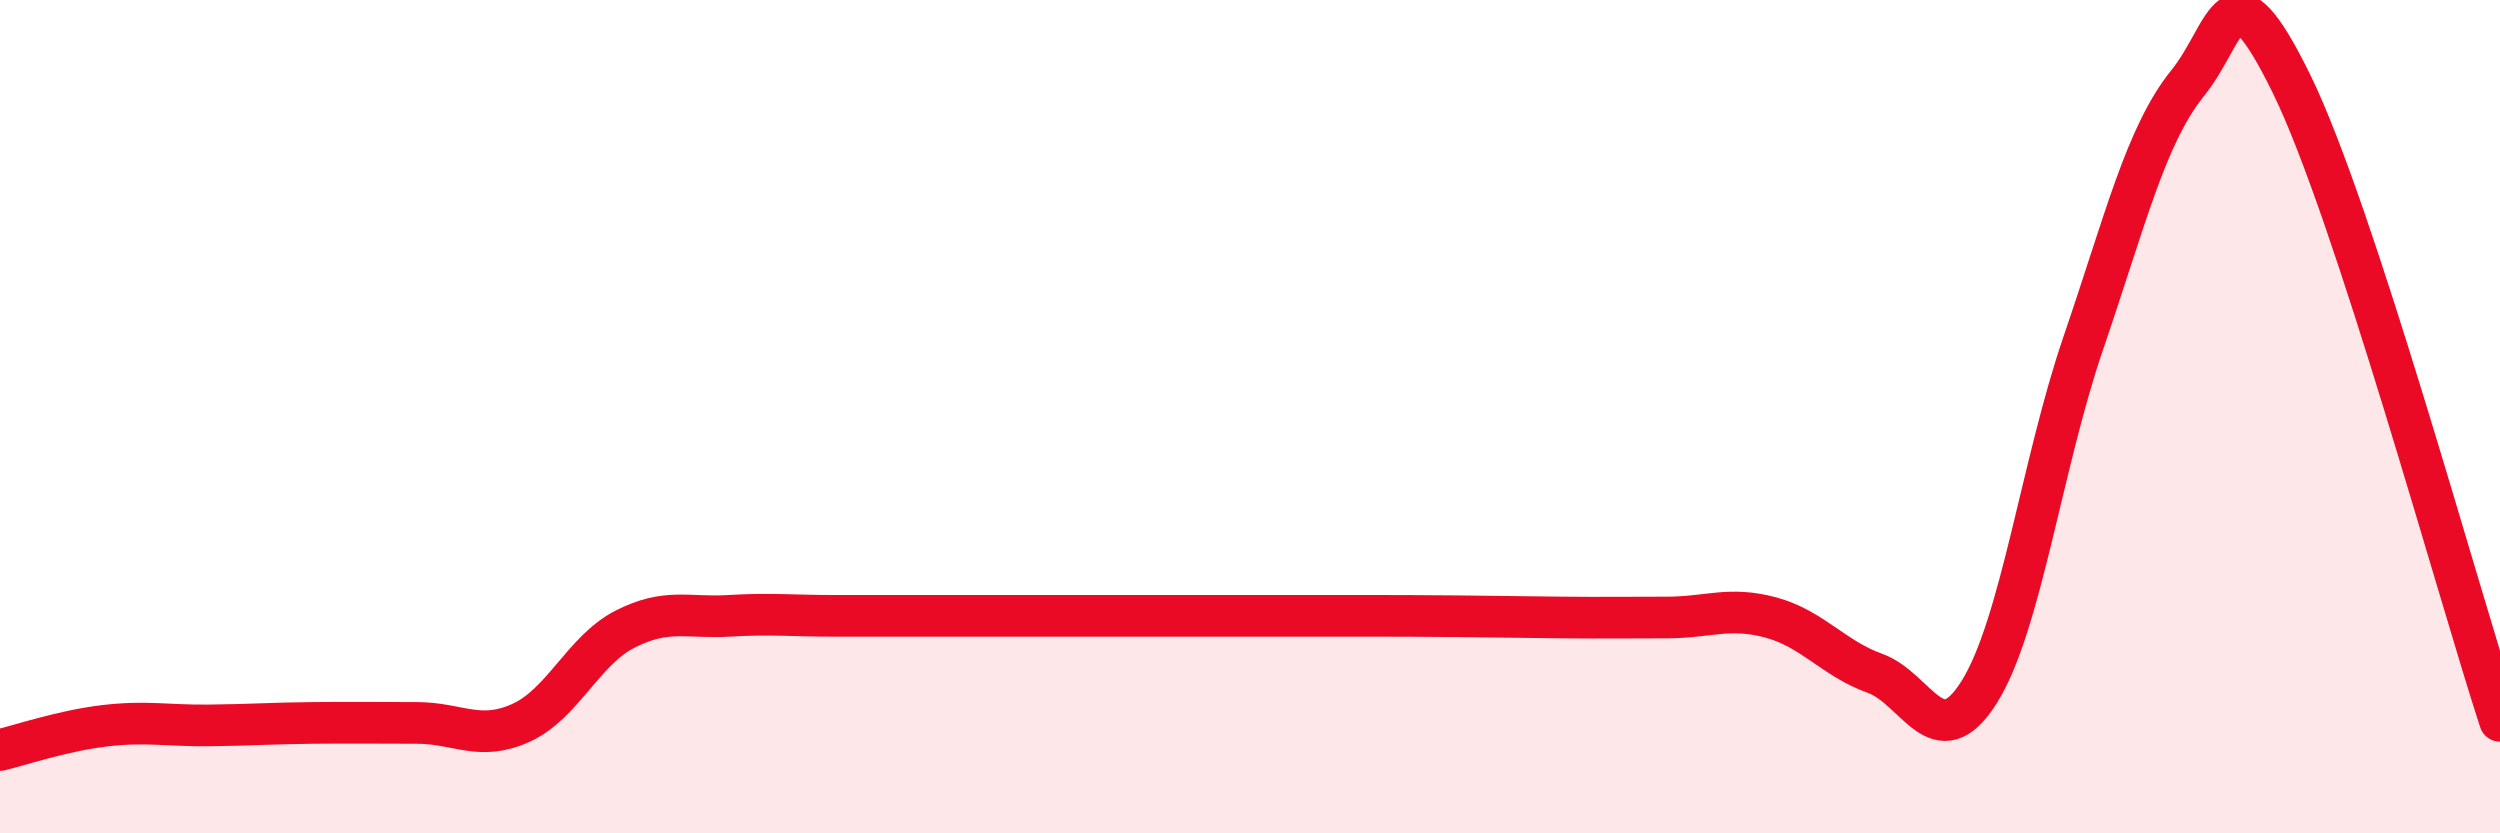
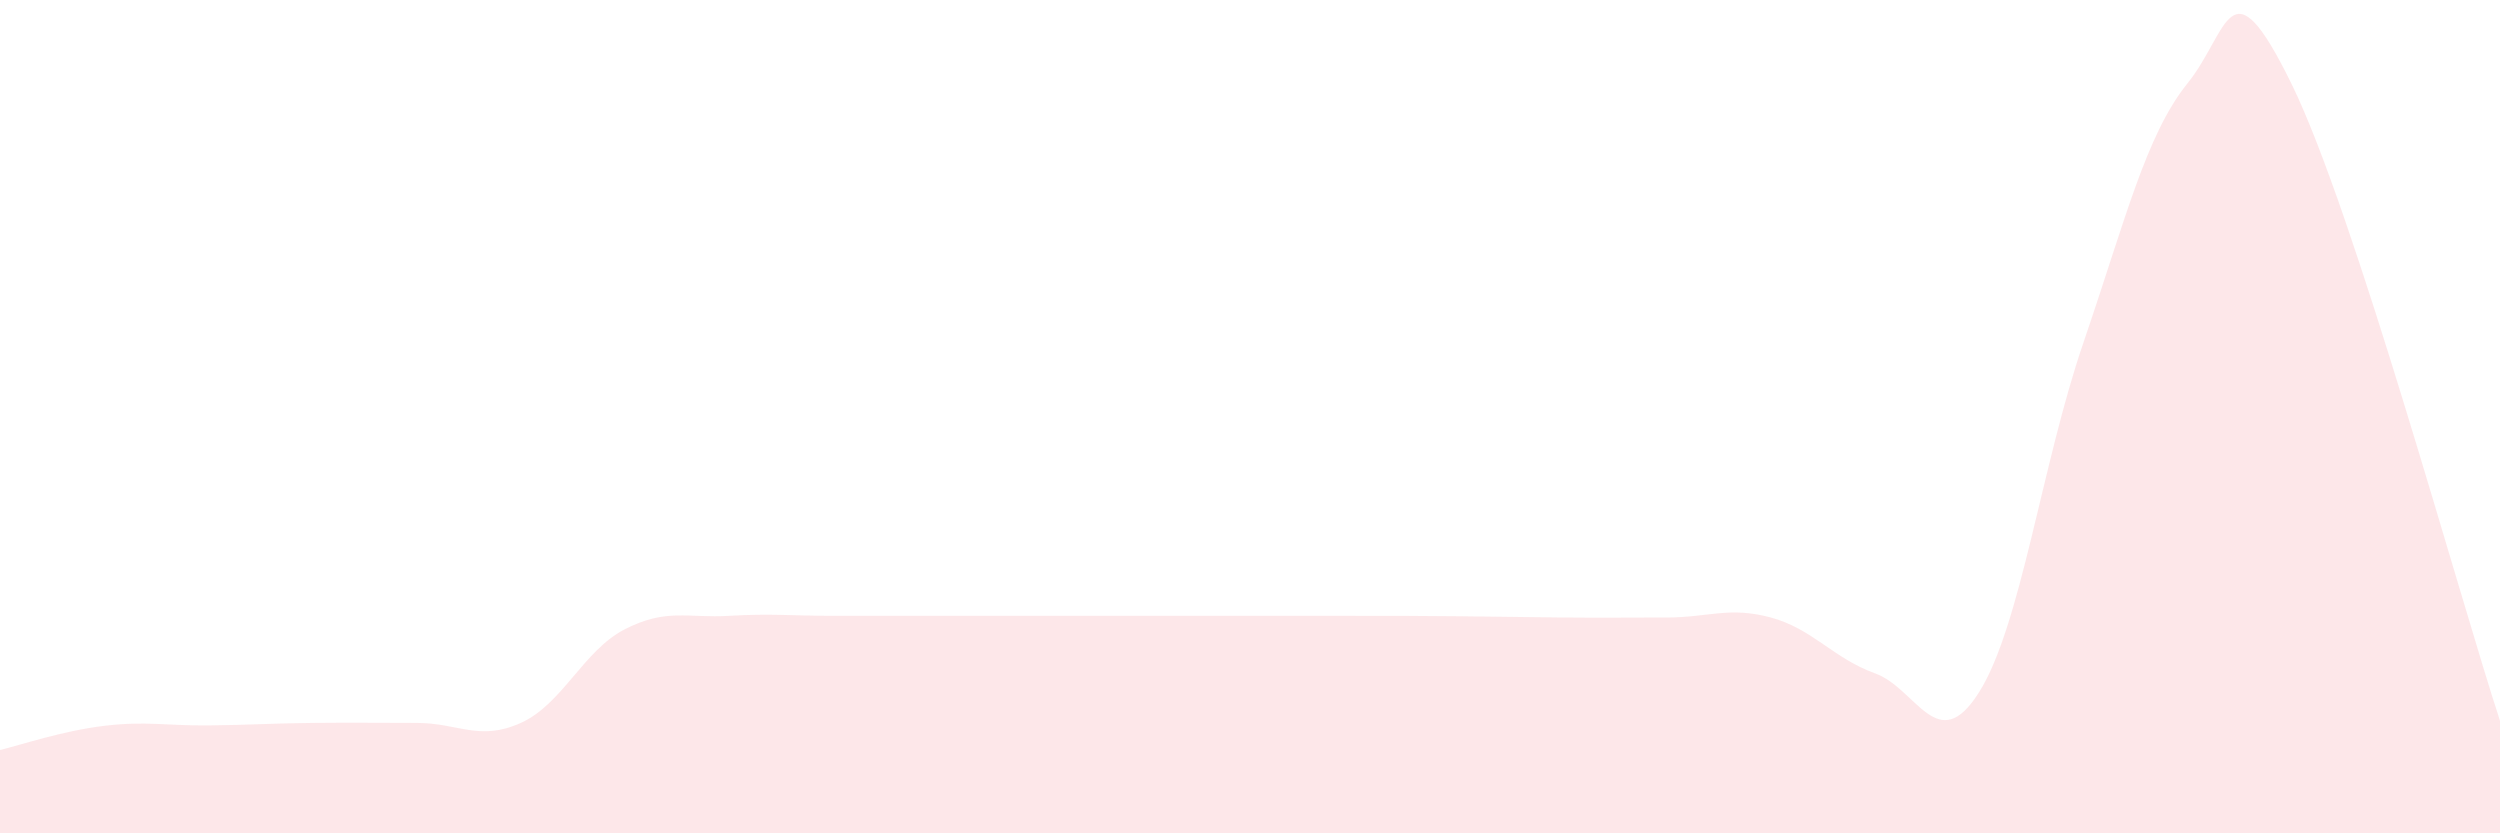
<svg xmlns="http://www.w3.org/2000/svg" width="60" height="20" viewBox="0 0 60 20">
  <path d="M 0,18 C 0.5,17.88 1.5,17.54 2.5,17.42 C 3.5,17.3 4,17.42 5,17.41 C 6,17.4 6.5,17.36 7.5,17.35 C 8.5,17.34 9,17.35 10,17.35 C 11,17.35 11.5,17.8 12.5,17.35 C 13.5,16.9 14,15.61 15,15.1 C 16,14.59 16.5,14.84 17.5,14.78 C 18.5,14.72 19,14.78 20,14.78 C 21,14.78 21.5,14.78 22.5,14.78 C 23.5,14.78 24,14.78 25,14.78 C 26,14.78 26.5,14.78 27.5,14.78 C 28.5,14.78 29,14.78 30,14.78 C 31,14.78 31.5,14.78 32.5,14.78 C 33.5,14.78 34,14.78 35,14.79 C 36,14.8 36.5,14.81 37.5,14.82 C 38.5,14.83 39,14.82 40,14.82 C 41,14.82 41.5,14.55 42.5,14.82 C 43.5,15.09 44,15.8 45,16.16 C 46,16.52 46.5,18.2 47.5,16.61 C 48.5,15.02 49,11.15 50,8.23 C 51,5.31 51.5,3.24 52.5,2 C 53.5,0.76 53.5,-1.04 55,2.02 C 56.5,5.08 59,14.24 60,17.3L60 20L0 20Z" fill="#EB0A25" opacity="0.1" stroke-linecap="round" stroke-linejoin="round" />
-   <path d="M 0,18 C 0.5,17.88 1.5,17.54 2.5,17.42 C 3.5,17.3 4,17.42 5,17.41 C 6,17.4 6.5,17.36 7.5,17.35 C 8.5,17.34 9,17.35 10,17.35 C 11,17.35 11.5,17.8 12.5,17.35 C 13.5,16.9 14,15.61 15,15.1 C 16,14.59 16.5,14.84 17.5,14.78 C 18.5,14.72 19,14.78 20,14.78 C 21,14.78 21.5,14.78 22.5,14.78 C 23.5,14.78 24,14.78 25,14.78 C 26,14.78 26.5,14.78 27.5,14.78 C 28.5,14.78 29,14.78 30,14.78 C 31,14.78 31.5,14.78 32.5,14.78 C 33.5,14.78 34,14.78 35,14.79 C 36,14.8 36.5,14.81 37.5,14.82 C 38.5,14.83 39,14.82 40,14.82 C 41,14.82 41.5,14.55 42.5,14.82 C 43.5,15.09 44,15.8 45,16.16 C 46,16.52 46.5,18.2 47.5,16.61 C 48.5,15.02 49,11.15 50,8.23 C 51,5.31 51.5,3.24 52.5,2 C 53.5,0.76 53.5,-1.04 55,2.02 C 56.5,5.08 59,14.24 60,17.3" stroke="#EB0A25" stroke-width="1" fill="none" stroke-linecap="round" stroke-linejoin="round" />
</svg>